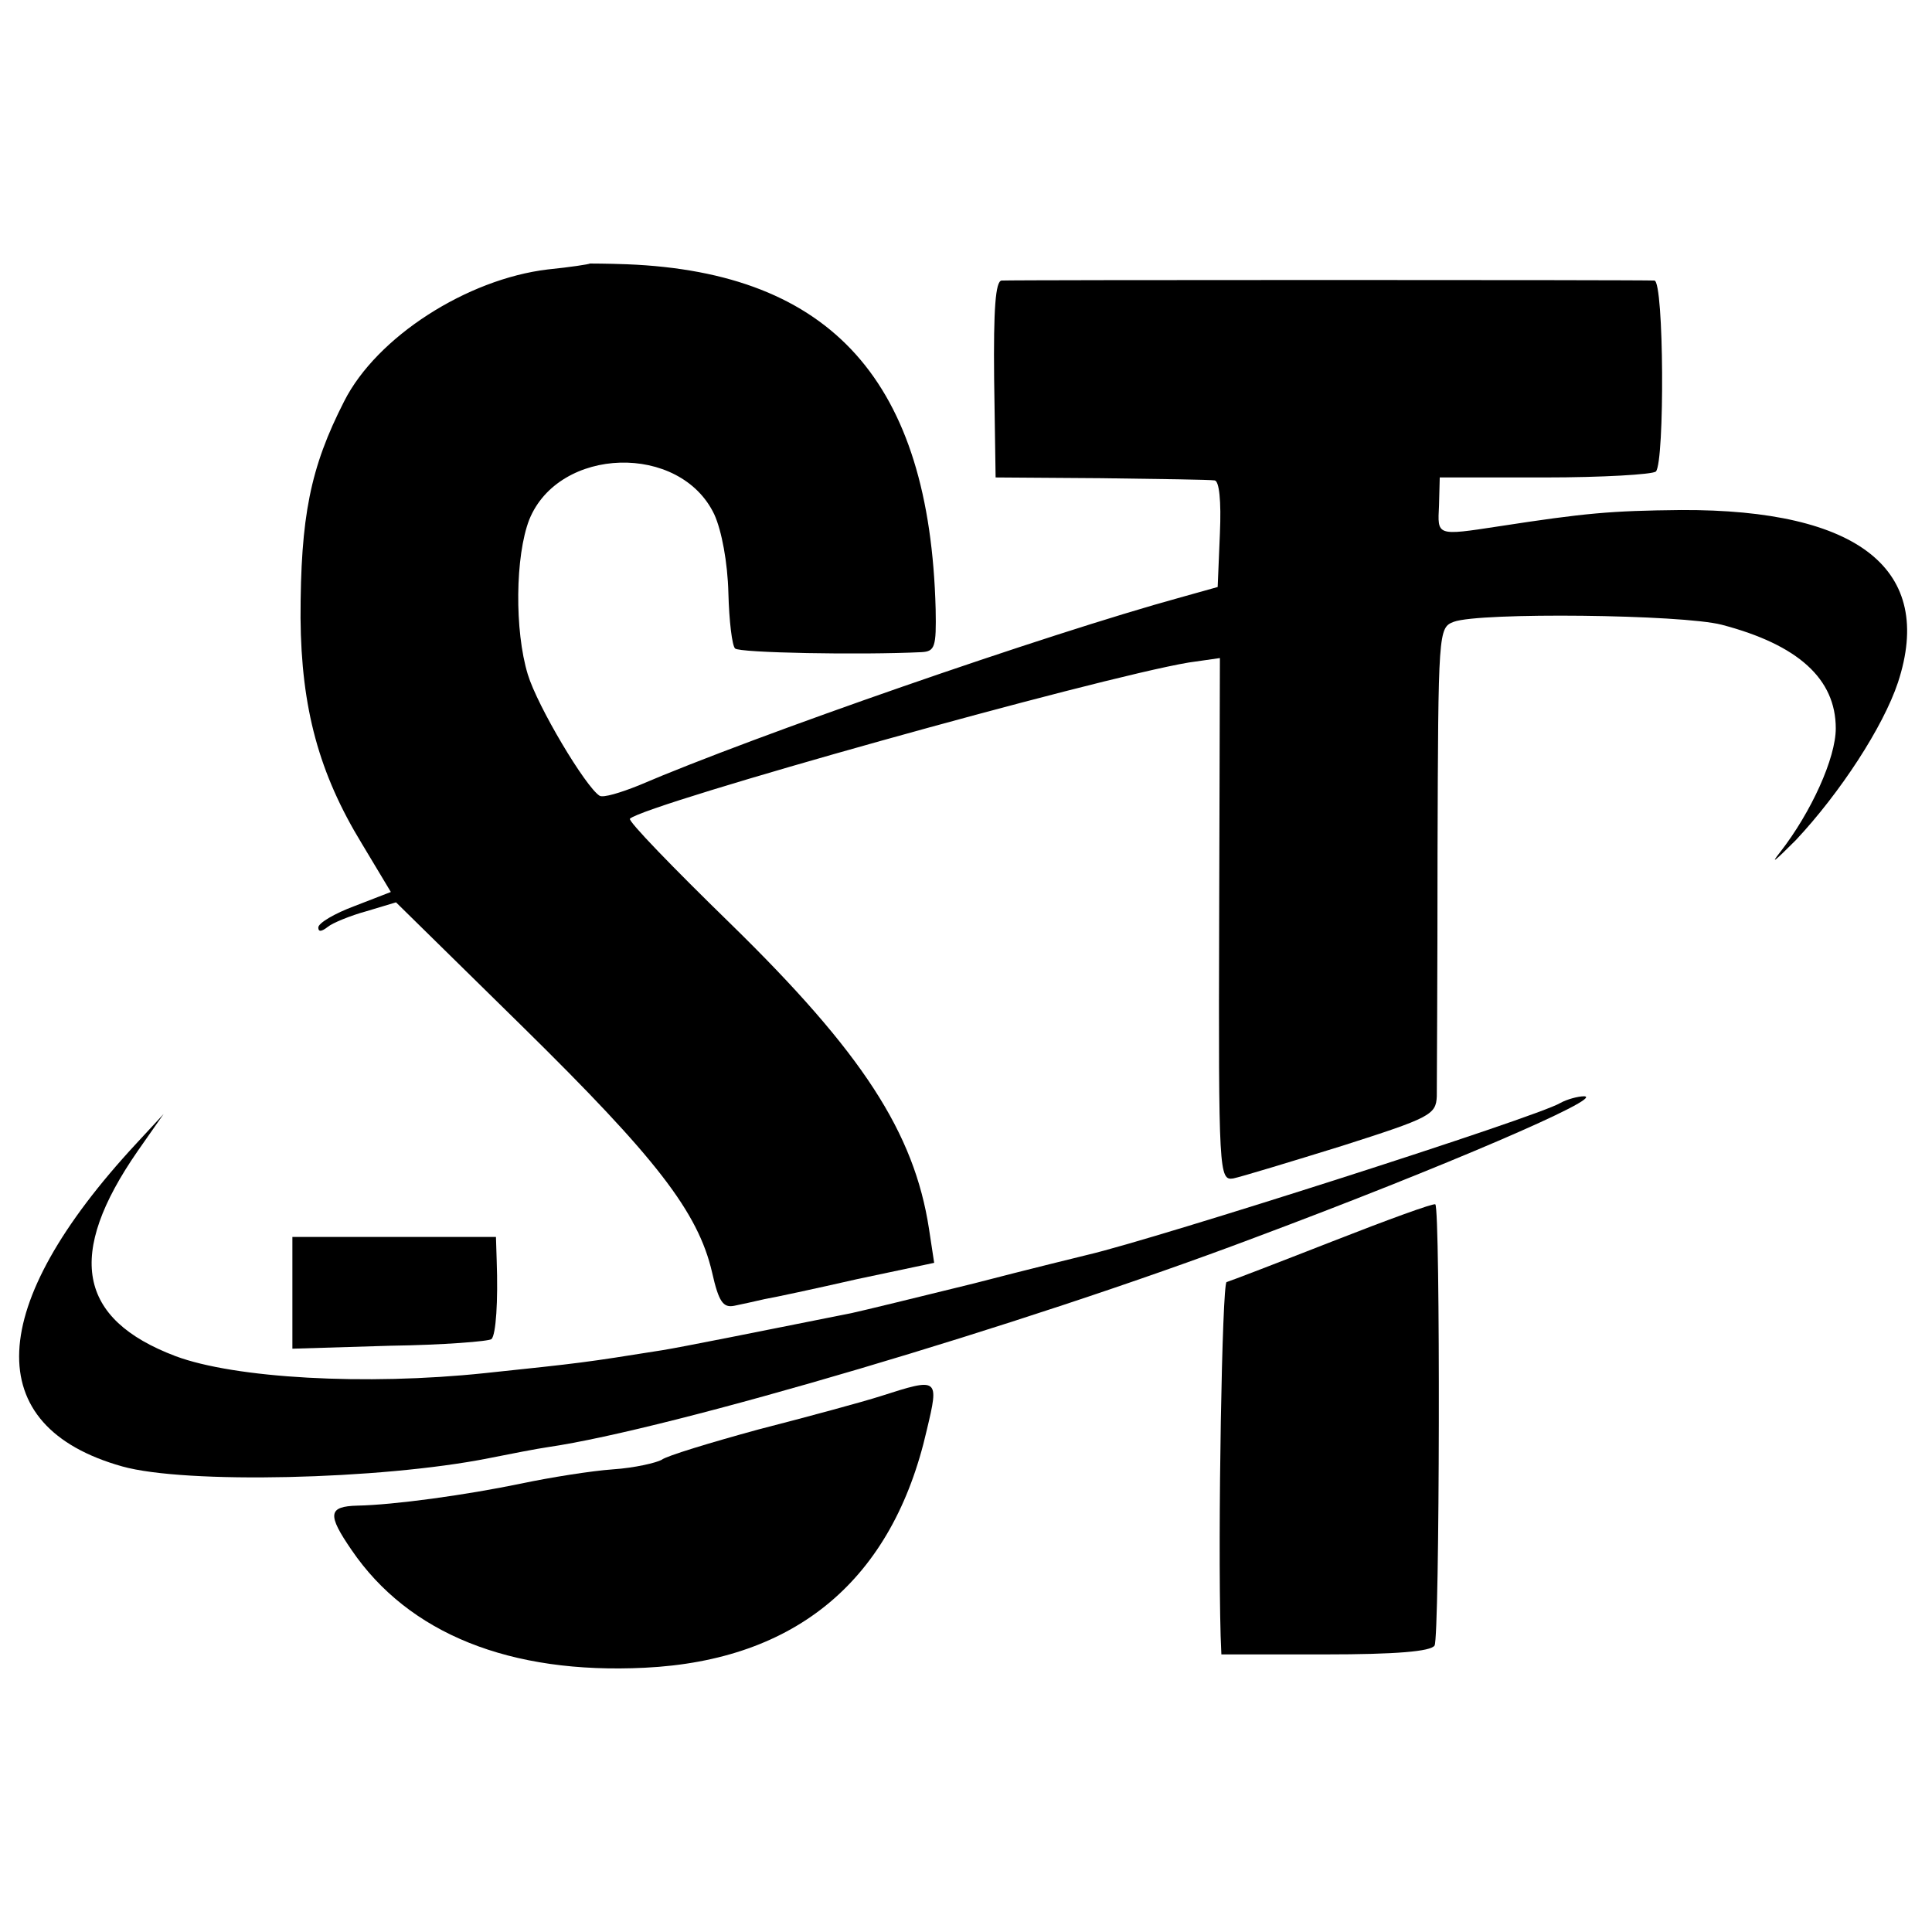
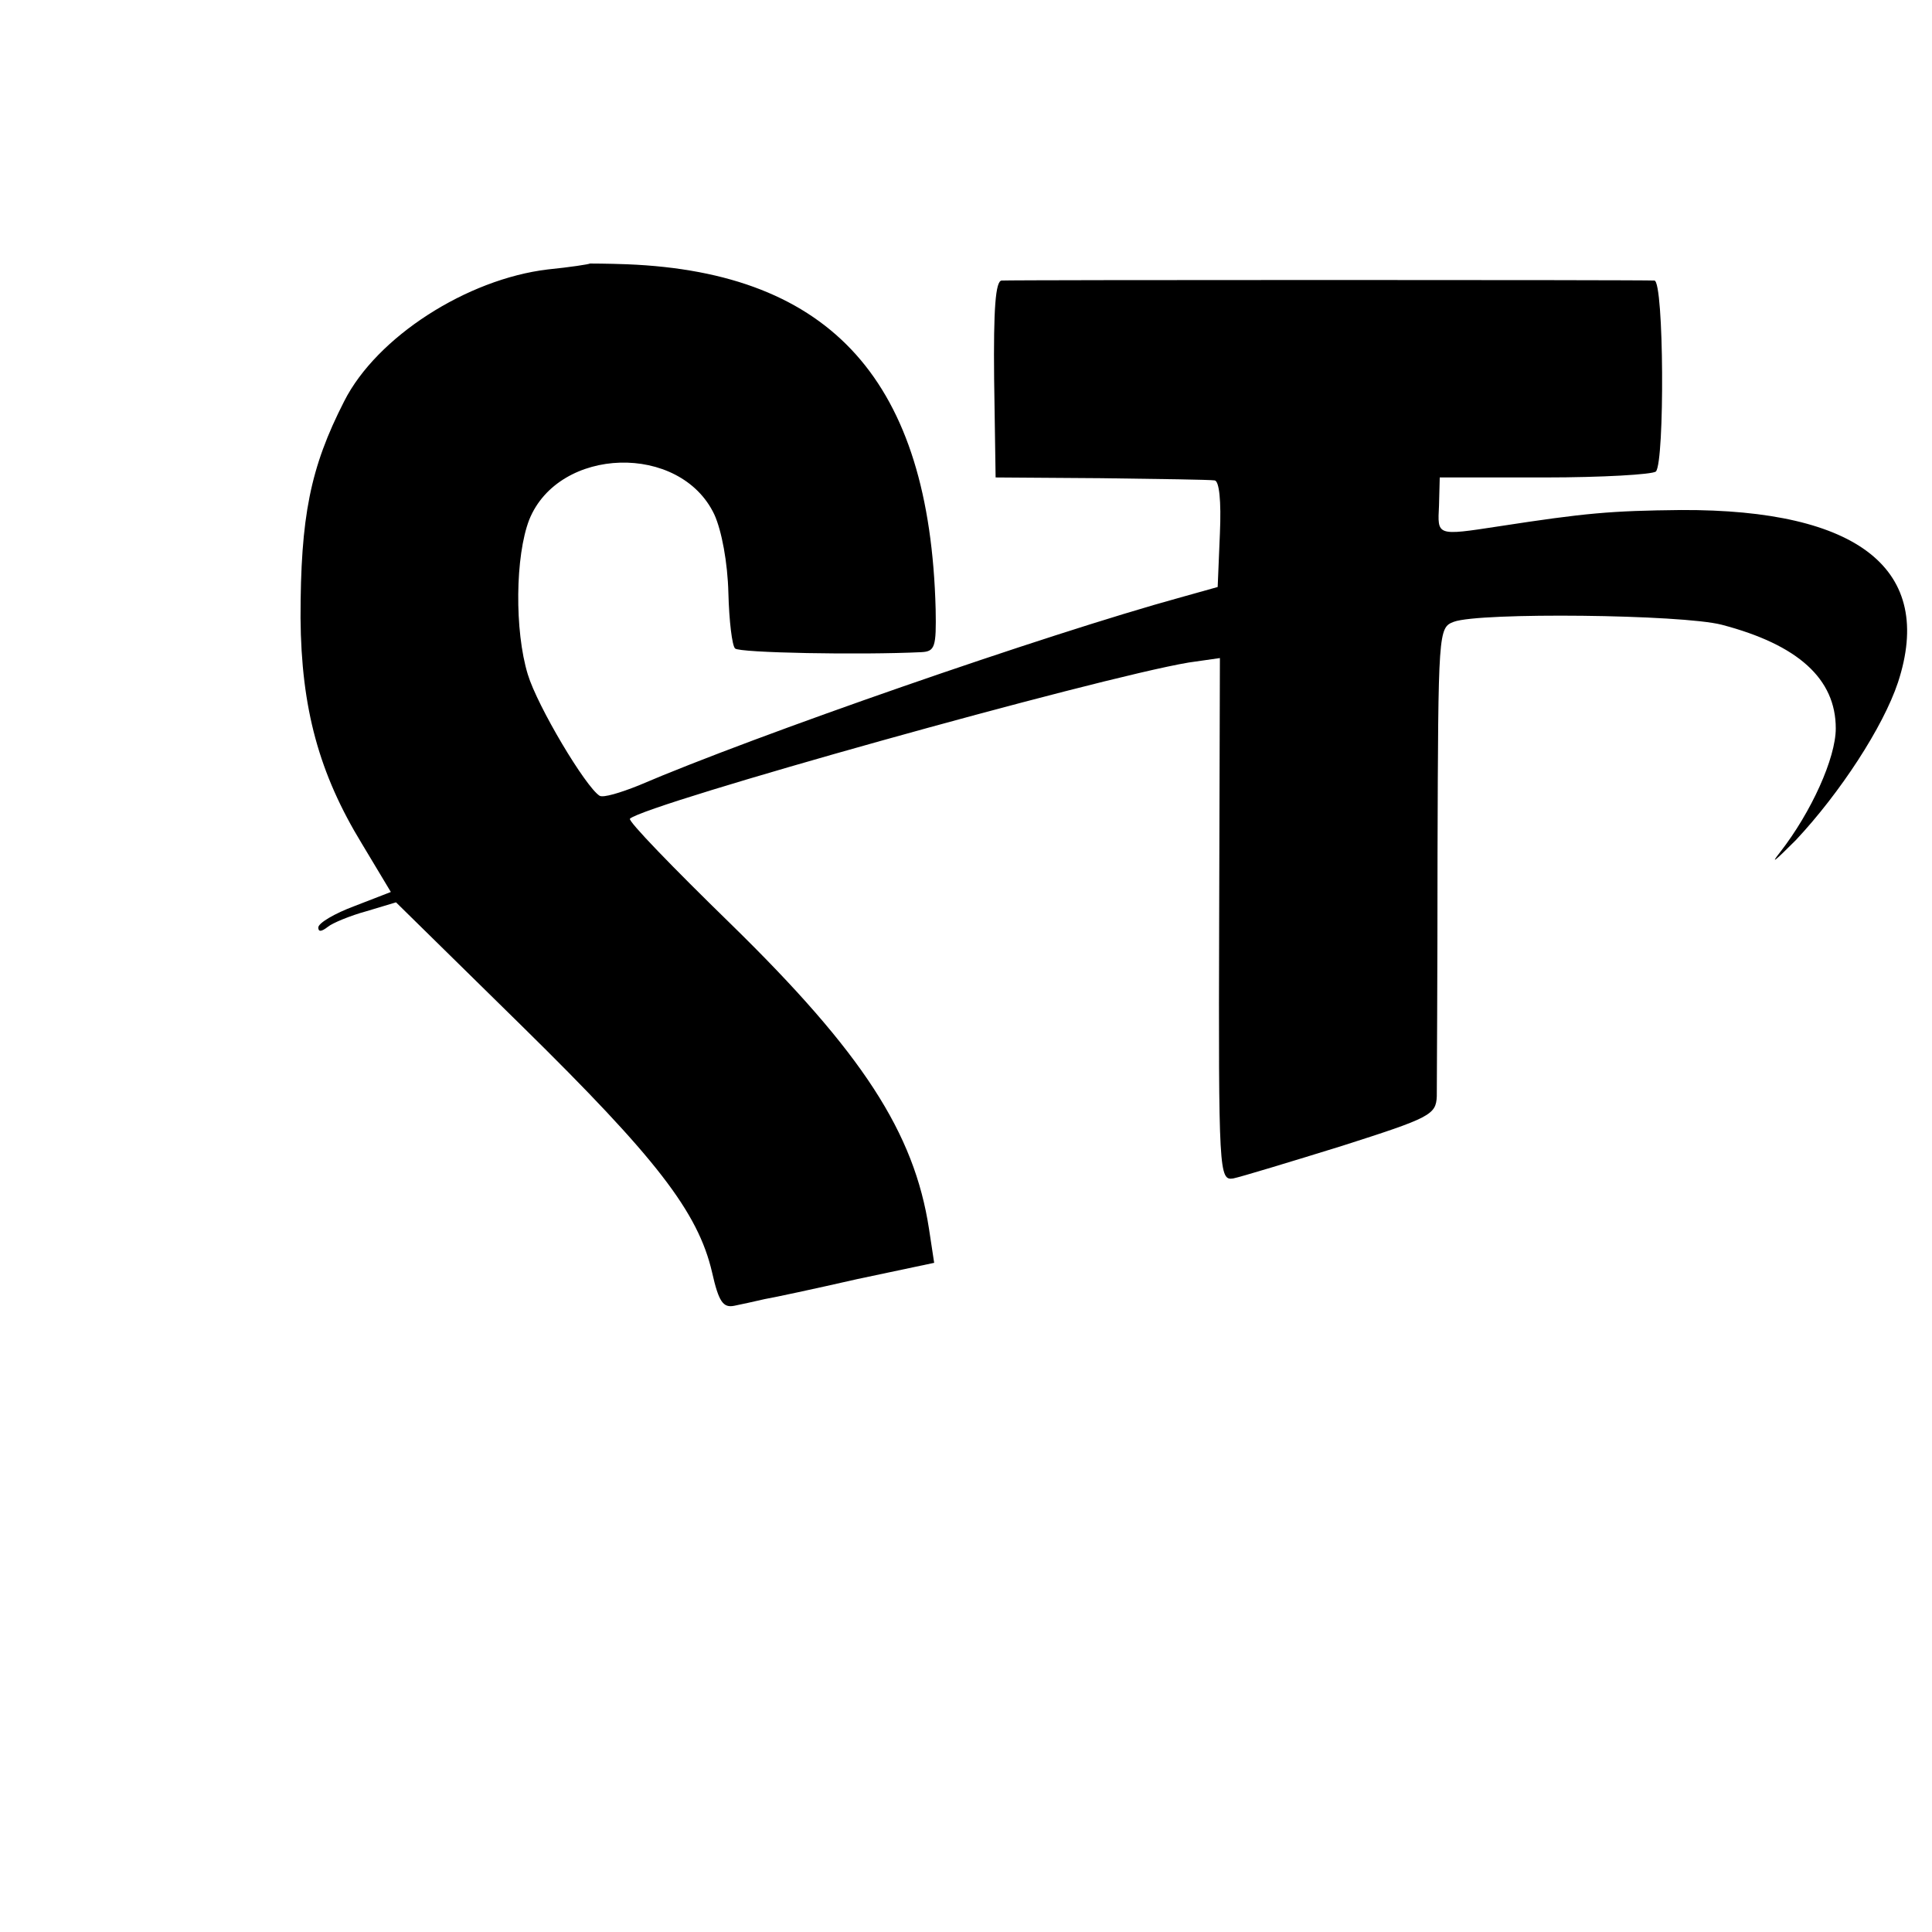
<svg xmlns="http://www.w3.org/2000/svg" version="1.0" width="261pt" height="261pt" viewBox="0 0 261 261" preserveAspectRatio="xMidYMid meet">
  <g transform="translate(0,261) scale(0.1,-0.1)" fill="#000000" stroke="none">
    <path d="M797 2254 c-1 -1 -27 -5 -57 -8 -109 -13 -231 -91 -275 -178 -46 -90 -59 -156 -59 -293 1 -122 25 -210 83 -305 l39 -65 -49 -19 c-27 -10 -49 -23 -49 -29 0 -6 4 -6 13 1 6 5 30 15 52 21 l40 12 171 -168 c180 -177 237 -250 256 -332 9 -40 15 -48 30 -45 10 2 28 6 41 9 12 2 68 14 125 27 l104 22 -7 46 c-20 130 -90 238 -268 412 -78 76 -139 139 -136 142 22 20 630 190 755 211 l42 6 -1 -353 c-1 -343 0 -353 19 -350 10 2 76 22 147 44 119 38 127 42 128 67 0 14 1 163 1 329 1 300 1 304 22 312 35 13 308 10 362 -4 103 -27 154 -73 154 -140 0 -40 -33 -113 -75 -167 -15 -19 -6 -11 21 16 60 64 118 153 138 213 50 152 -52 234 -293 233 -95 -1 -129 -4 -246 -22 -85 -13 -83 -13 -81 28 l1 38 142 0 c78 0 145 4 150 8 12 13 11 257 -2 258 -12 1 -865 1 -882 0 -8 -1 -11 -37 -10 -133 l2 -133 143 -1 c78 -1 147 -2 153 -3 6 -1 9 -27 7 -72 l-3 -72 -50 -14 c-182 -50 -576 -187 -732 -254 -25 -10 -48 -17 -53 -14 -19 12 -84 121 -97 164 -18 59 -17 160 2 209 40 99 204 104 250 7 10 -22 18 -65 19 -106 1 -38 5 -71 9 -75 5 -6 170 -9 252 -5 18 1 20 7 19 58 -8 307 -140 455 -417 466 -27 1 -49 1 -50 1z" />
-     <path d="M2108 1120 c-31 -19 -548 -184 -638 -205 -8 -2 -78 -19 -155 -39 -77 -19 -151 -37 -165 -40 -125 -25 -230 -46 -255 -50 -107 -17 -107 -17 -240 -31 -161 -17 -338 -7 -418 23 -132 50 -148 137 -51 277 l35 50 -37 -40 c-204 -220 -211 -382 -19 -436 85 -24 349 -18 495 11 30 6 66 13 80 15 165 24 640 164 955 283 254 95 475 190 445 191 -8 0 -23 -4 -32 -9z" />
-     <path d="M1800 933 c-74 -29 -139 -54 -143 -55 -6 -3 -12 -339 -8 -478 l1 -25 140 0 c96 0 143 4 148 12 7 11 8 591 1 596 -2 2 -65 -21 -139 -50z" />
-     <path d="M395 864 l0 -76 132 4 c72 1 134 6 137 9 6 6 9 51 7 106 l-1 32 -138 0 -137 0 0 -75z" />
-     <path d="M1190 724 c-25 -8 -99 -28 -165 -45 -66 -18 -125 -36 -131 -41 -7 -4 -36 -11 -66 -13 -29 -2 -85 -11 -123 -19 -77 -16 -173 -29 -222 -30 -40 -1 -41 -12 -8 -60 77 -113 214 -168 396 -159 205 10 335 119 381 321 17 71 16 71 -62 46z" />
  </g>
</svg>